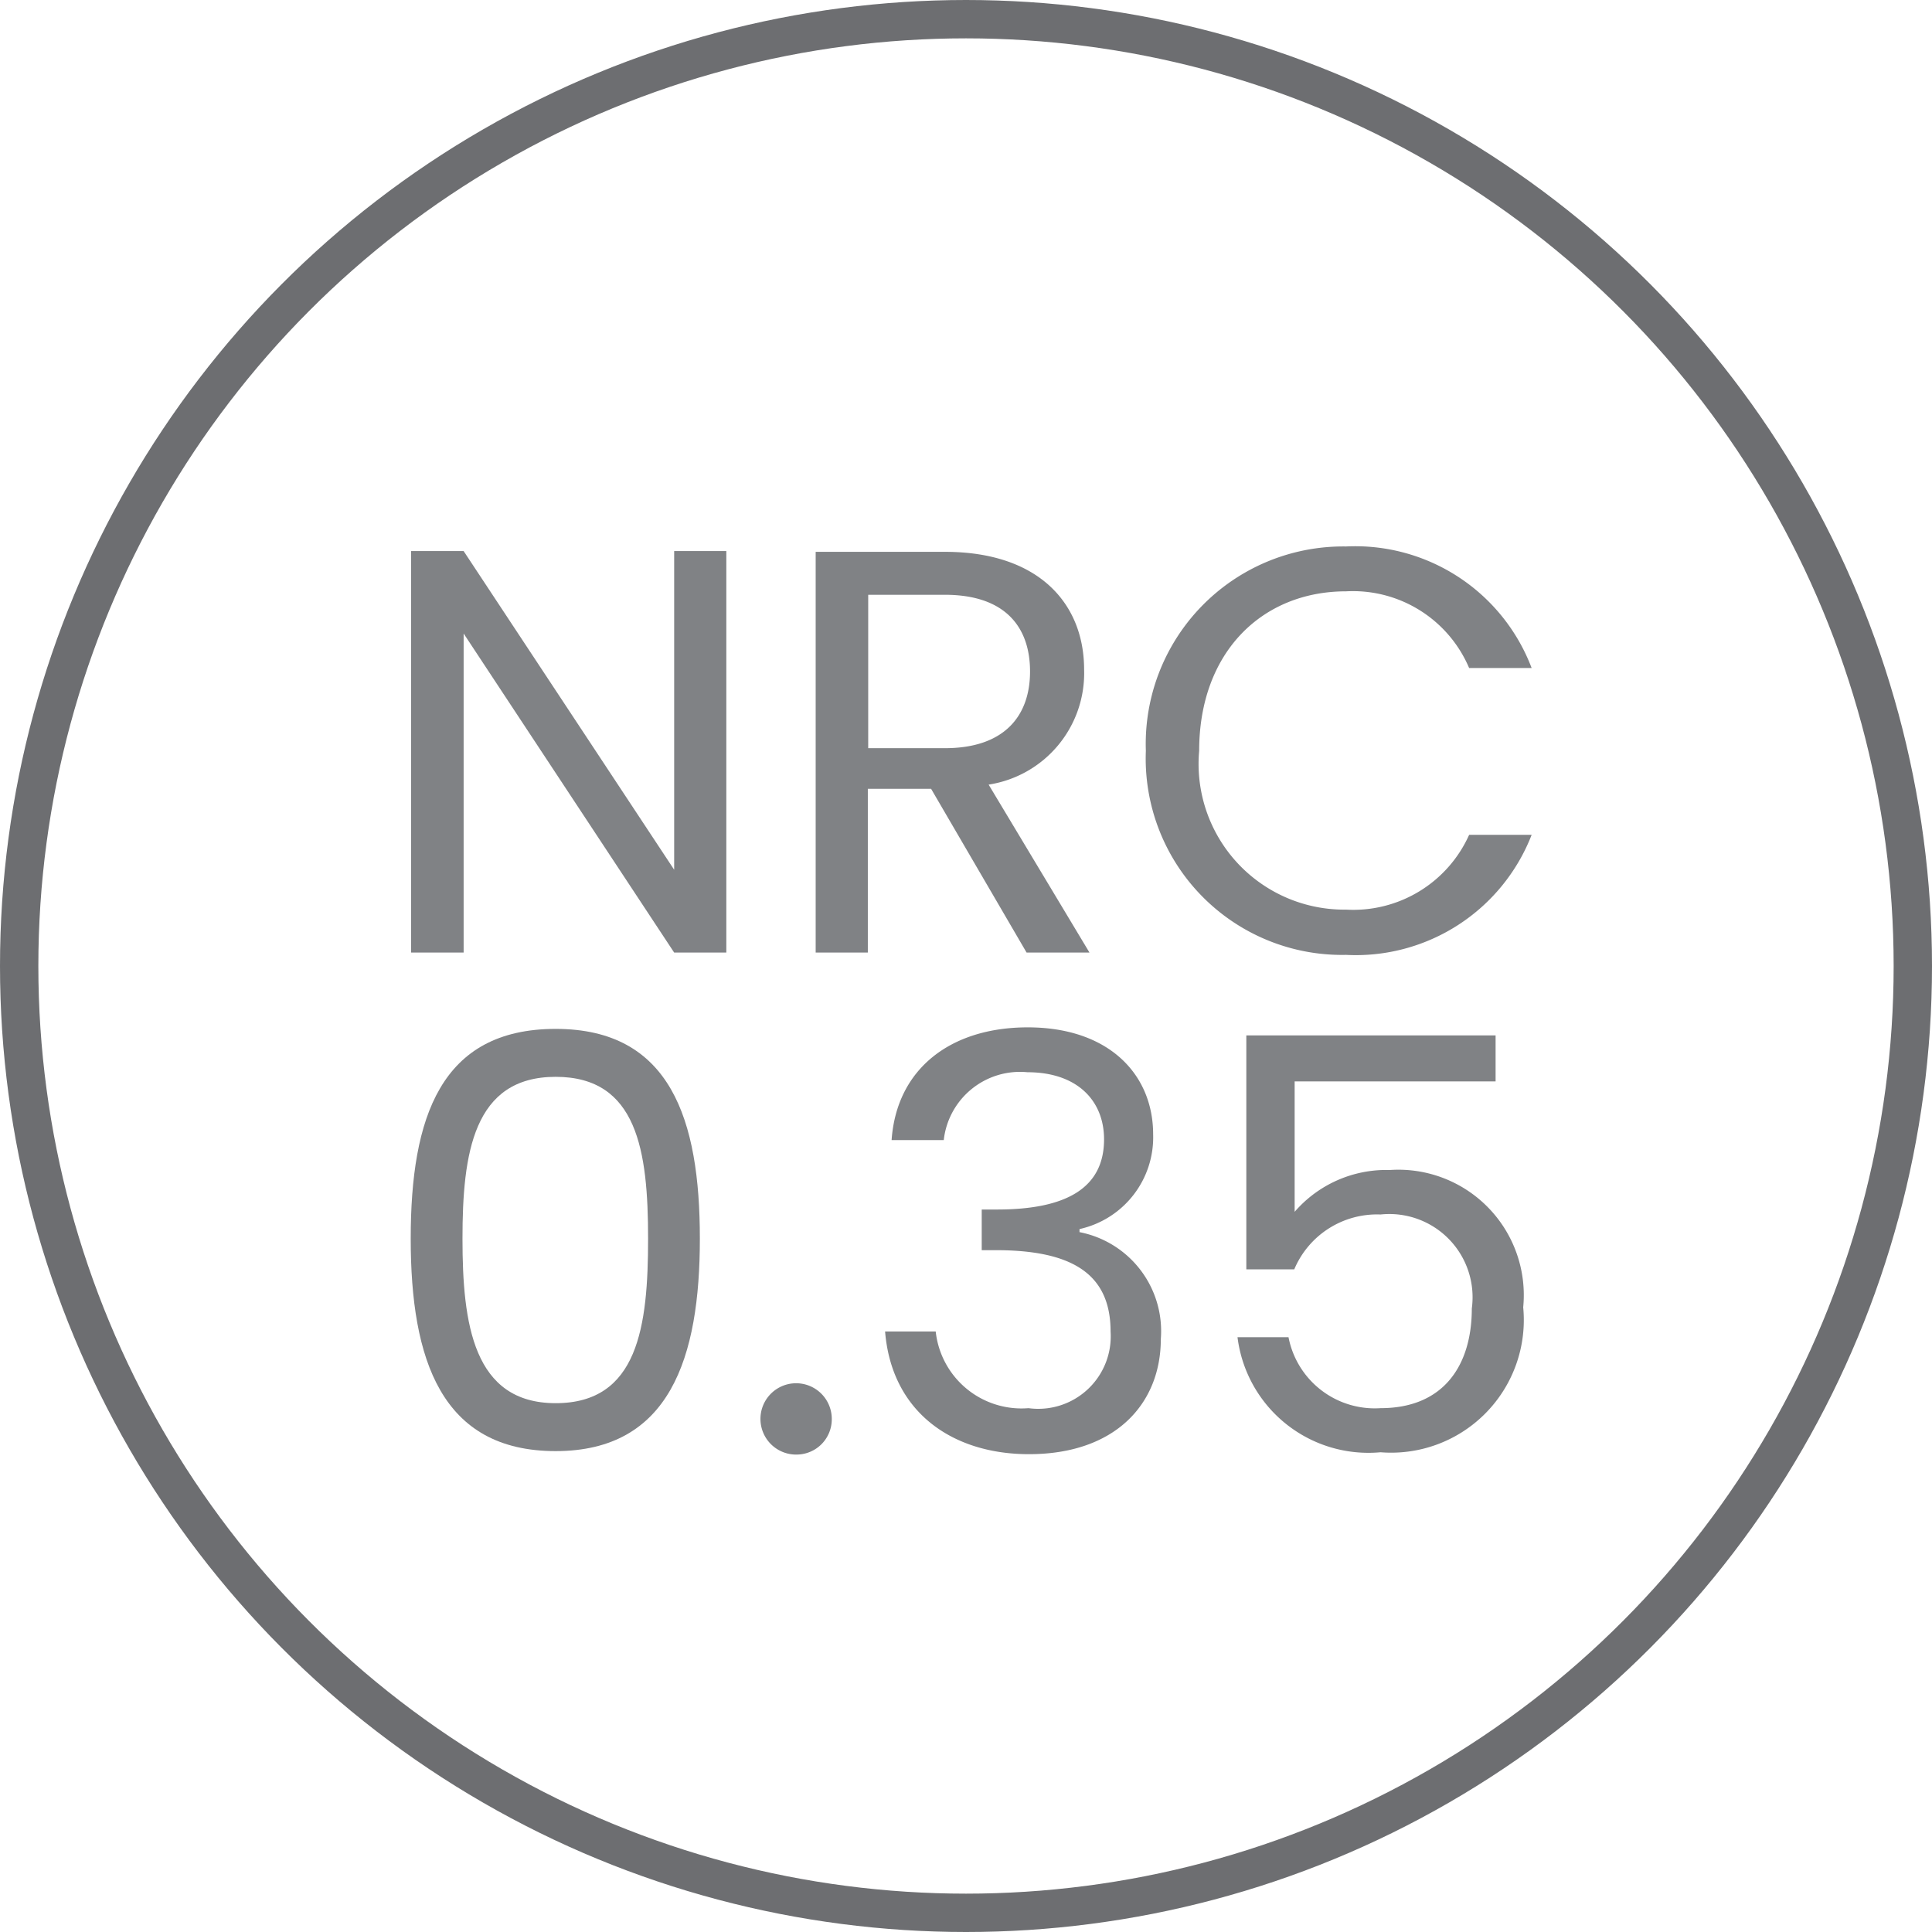
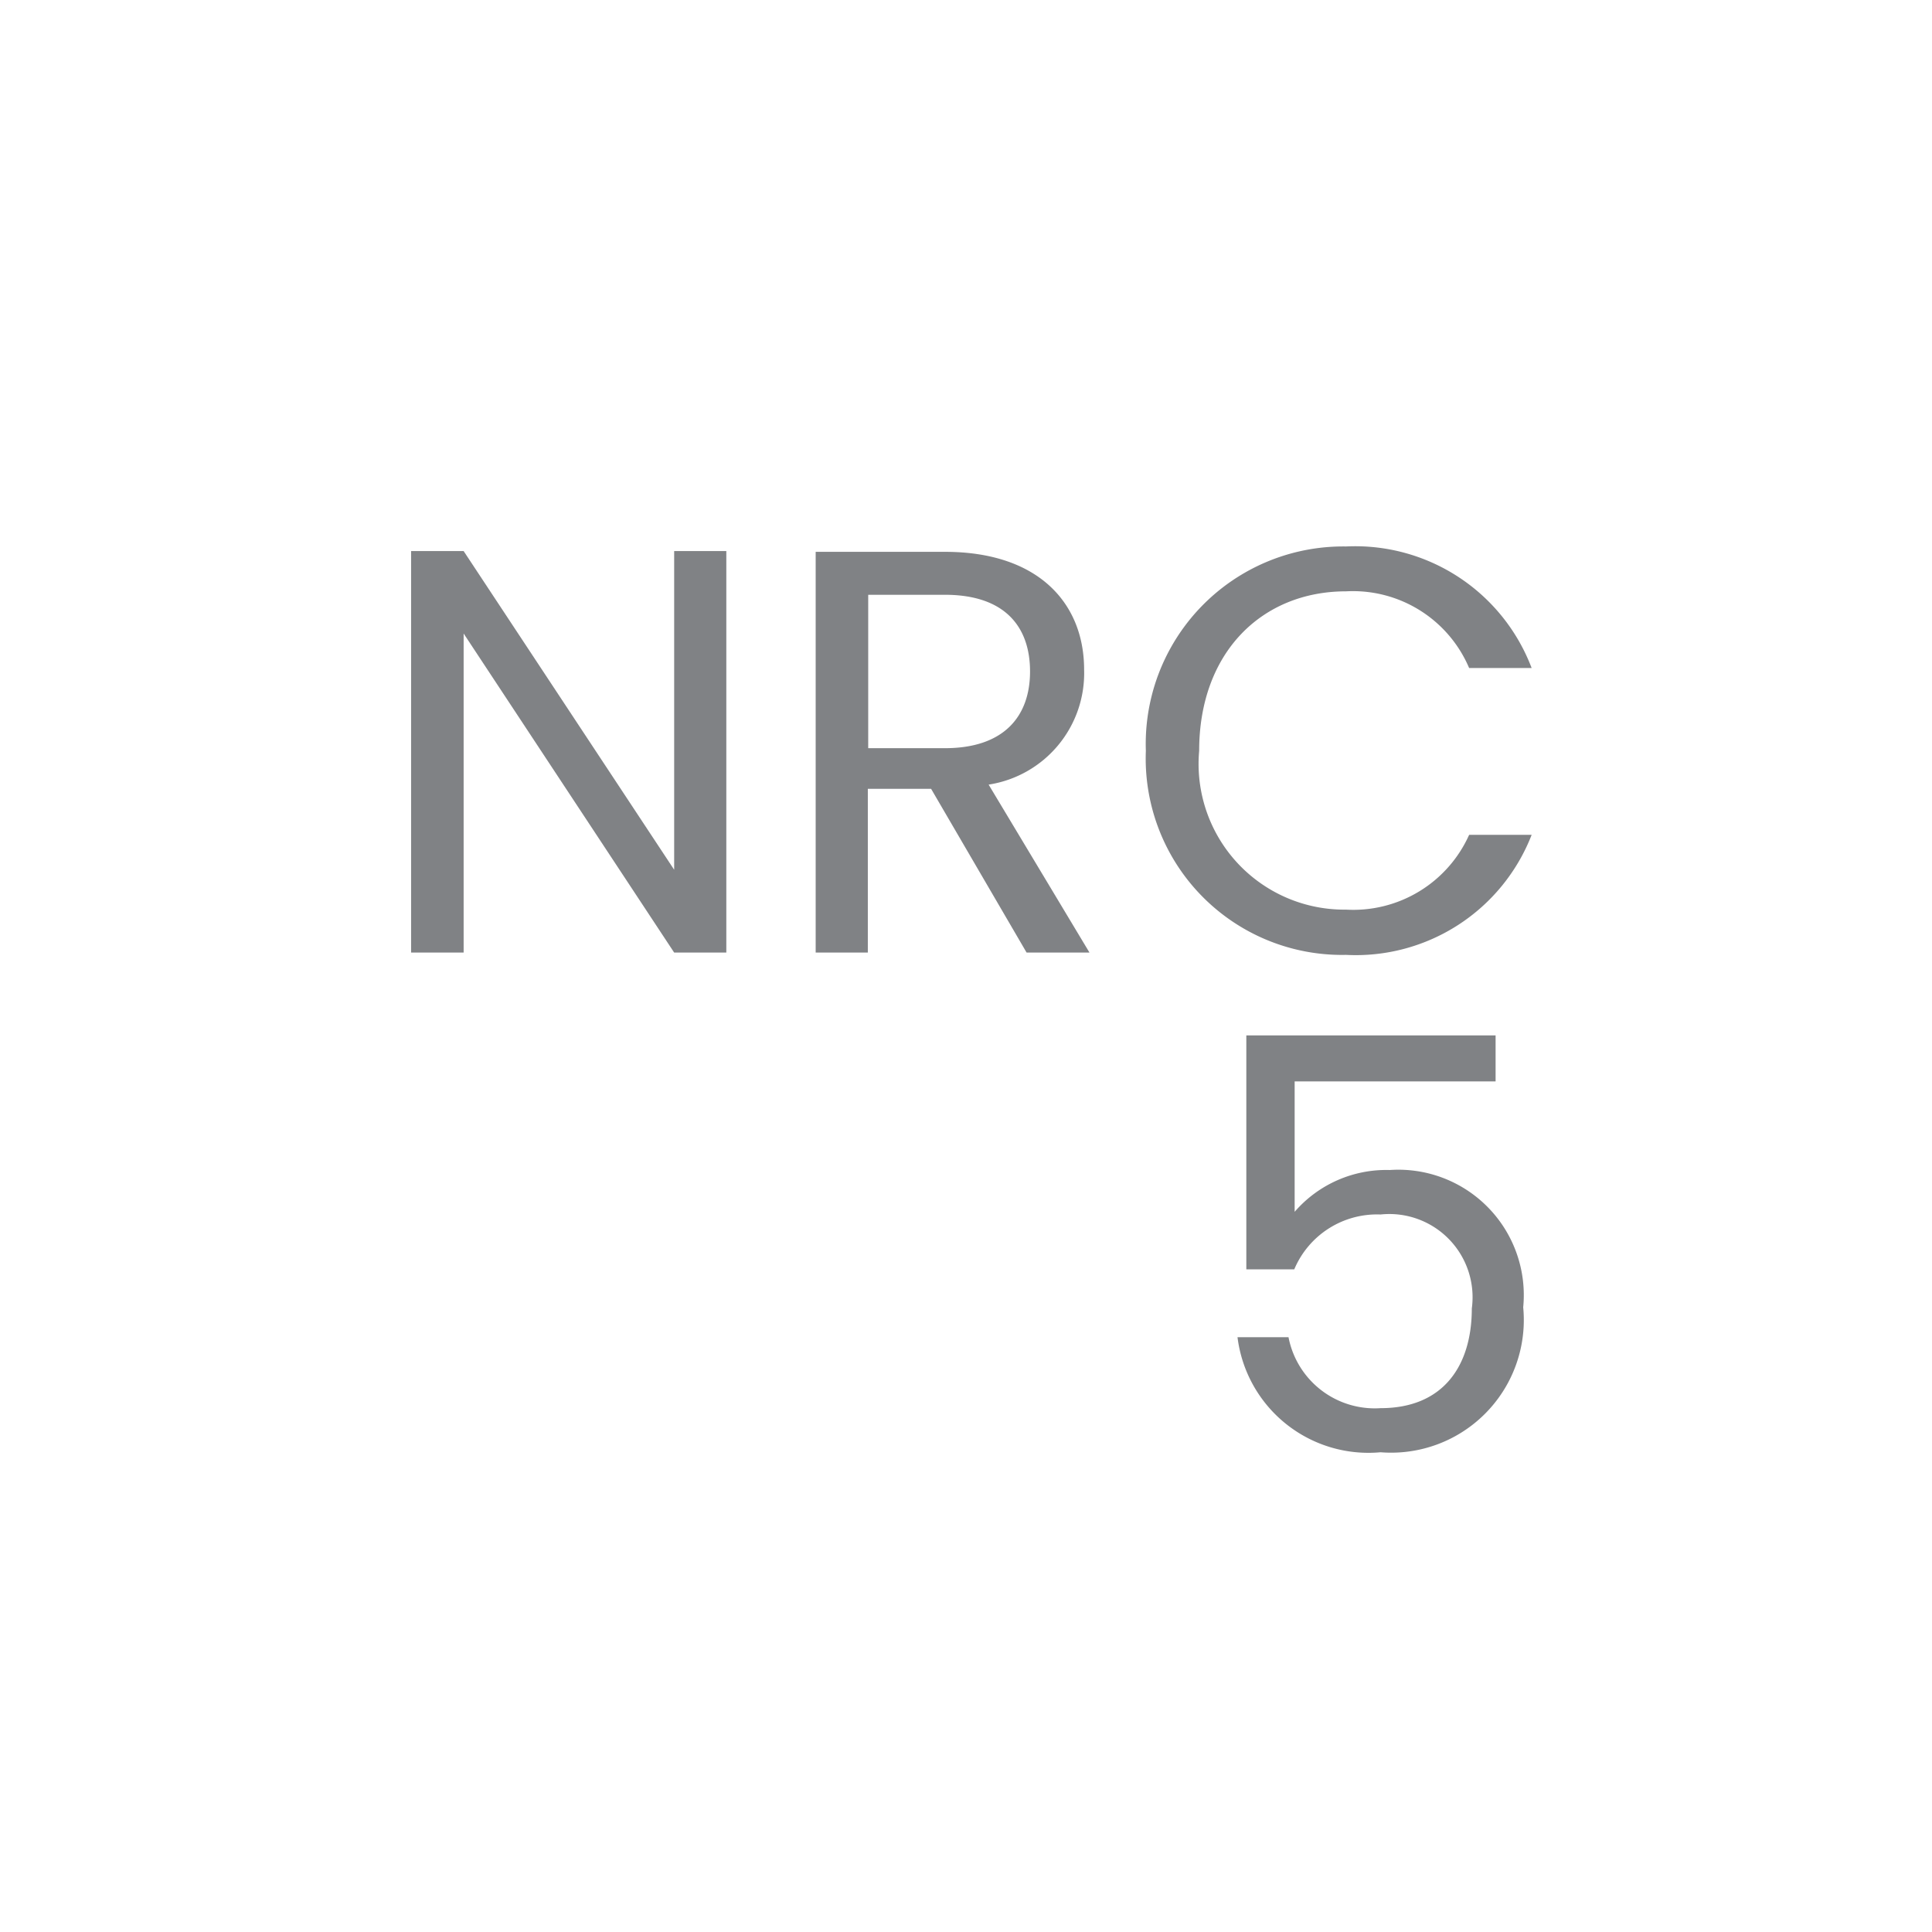
<svg xmlns="http://www.w3.org/2000/svg" id="Layer_1" data-name="Layer 1" viewBox="0 0 50.38 50.38">
  <defs>
    <style>.cls-1{isolation:isolate;}.cls-2{fill:#808285;}.cls-3{fill:none;stroke:#6d6e71;stroke-linejoin:round;}</style>
  </defs>
  <g id="Layer_2" data-name="Layer 2">
    <g id="Layer_1-2" data-name="Layer 1-2">
      <g class="cls-1">
        <g class="cls-1">
          <path class="cls-2" d="M18.94,14.37V24.84H17.58l-5.49-8.32v8.32H10.72V14.37h1.37l5.49,8.31V14.37Z" transform="translate(0 0)" />
          <path class="cls-2" d="M24.64,14.39c2.46,0,3.63,1.36,3.63,3.07a2.94,2.94,0,0,1-2.49,3l2.63,4.38H26.77l-2.49-4.27H22.63v4.27H21.27V14.39Zm0,1.12h-2v4h2c1.55,0,2.22-.84,2.22-2S26.21,15.51,24.64,15.51Z" transform="translate(0 0)" />
          <path class="cls-2" d="M35.1,14.25a4.92,4.92,0,0,1,4.84,3.17H38.31a3.29,3.29,0,0,0-3.21-2c-2.19,0-3.83,1.59-3.83,4.16a3.8,3.8,0,0,0,3.83,4.14,3.31,3.31,0,0,0,3.21-1.95h1.63a4.92,4.92,0,0,1-4.84,3.13,5.12,5.12,0,0,1-5.22-5.32A5.15,5.15,0,0,1,35.1,14.25Z" transform="translate(0 0)" />
        </g>
        <g class="cls-1">
-           <path class="cls-2" d="M14.49,26.83c3,0,3.76,2.37,3.76,5.47s-.78,5.54-3.76,5.54-3.78-2.38-3.78-5.54S11.49,26.83,14.49,26.83Zm0,1.25c-2.15,0-2.43,2-2.43,4.22s.28,4.29,2.43,4.29,2.41-2,2.41-4.29S16.62,28.08,14.49,28.08Z" transform="translate(0 0)" />
-           <path class="cls-2" d="M20.79,37.93a.93.93,0,1,1,.9-.93A.92.92,0,0,1,20.79,37.93Z" transform="translate(0 0)" />
-           <path class="cls-2" d="M26.8,26.79c2.12,0,3.27,1.23,3.27,2.79a2.45,2.45,0,0,1-1.92,2.47v.08a2.63,2.63,0,0,1,2.12,2.79c0,1.67-1.17,3-3.44,3-2,0-3.58-1.1-3.75-3.2H24.4a2.25,2.25,0,0,0,2.42,2,1.89,1.89,0,0,0,2.14-2c0-1.54-1.06-2.12-3-2.12H25.6V31.54H26c1.82,0,2.79-.57,2.79-1.83,0-1-.69-1.75-2-1.75a2,2,0,0,0-2.18,1.77H23.25C23.38,27.87,24.79,26.79,26.8,26.79Z" transform="translate(0 0)" />
          <path class="cls-2" d="M39,27v1.2H33.76V31.6a3.16,3.16,0,0,1,2.48-1.09,3.27,3.27,0,0,1,3.48,3.58A3.46,3.46,0,0,1,36,37.87a3.44,3.44,0,0,1-3.73-3h1.33A2.29,2.29,0,0,0,36,36.72c1.65,0,2.38-1.12,2.38-2.6A2.17,2.17,0,0,0,36,31.67a2.34,2.34,0,0,0-2.25,1.43H32.5V27Z" transform="translate(0 0)" />
        </g>
      </g>
-       <circle class="cls-3" cx="25.19" cy="25.19" r="24.69" />
    </g>
  </g>
</svg>